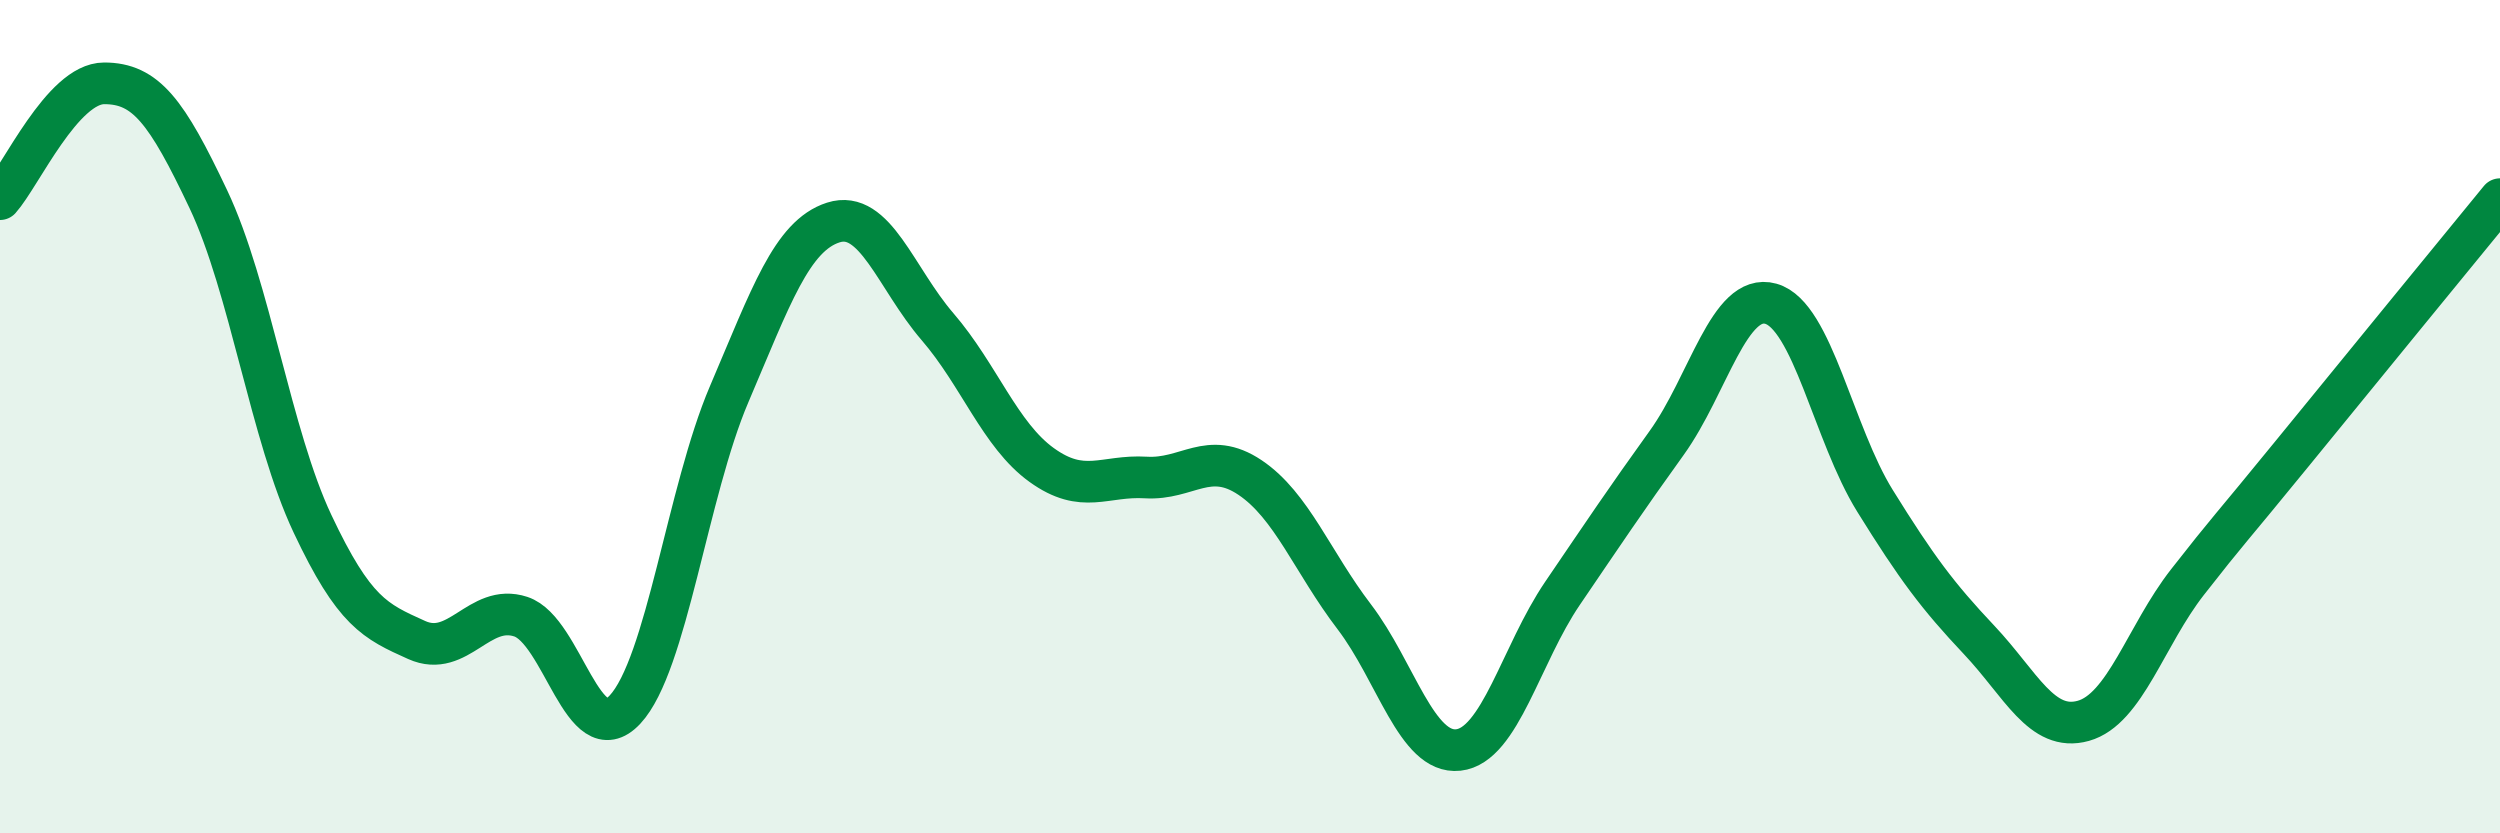
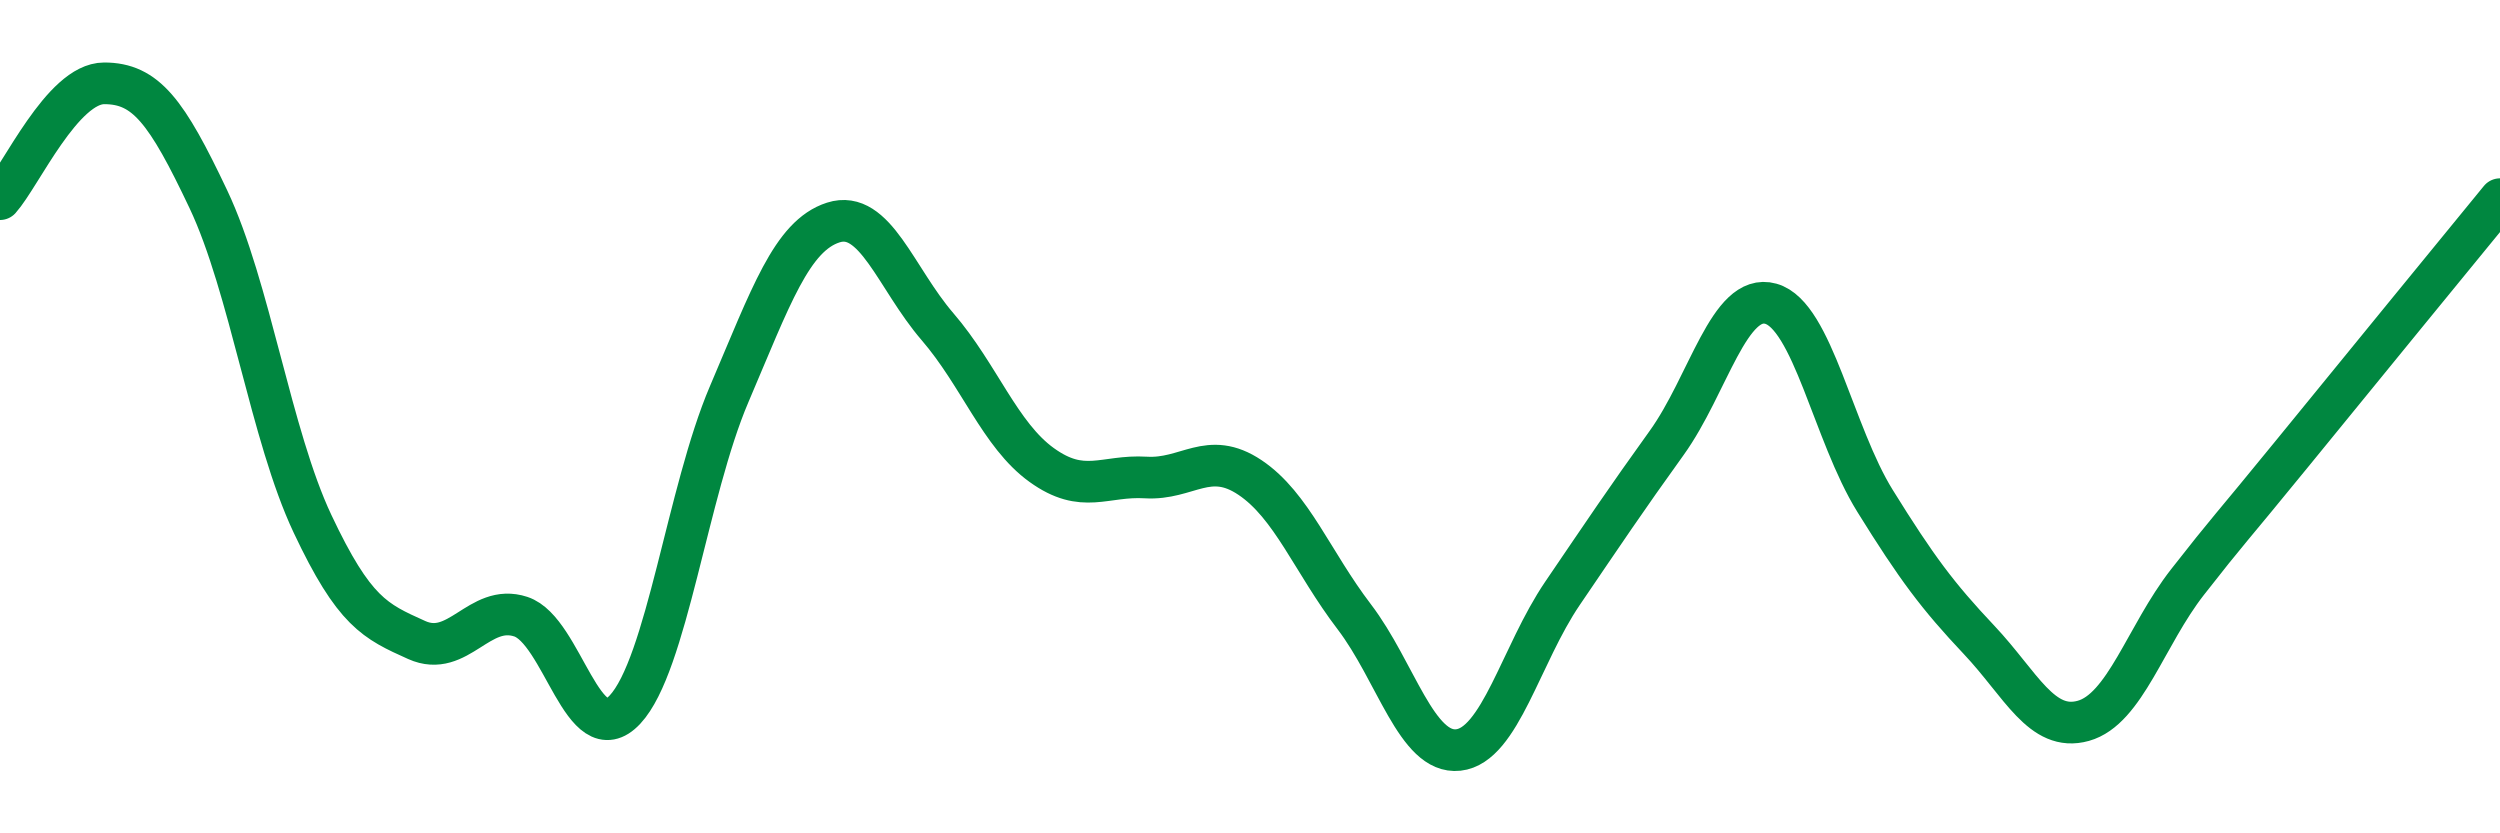
<svg xmlns="http://www.w3.org/2000/svg" width="60" height="20" viewBox="0 0 60 20">
-   <path d="M 0,4.78 C 0.5,4.22 1.5,2 2.5,2 C 3.5,2 4,2.67 5,4.78 C 6,6.89 6.5,10.45 7.5,12.57 C 8.5,14.69 9,14.91 10,15.36 C 11,15.81 11.5,14.47 12.5,14.8 C 13.5,15.13 14,18.1 15,17.03 C 16,15.96 16.5,11.8 17.5,9.46 C 18.5,7.12 19,5.66 20,5.34 C 21,5.02 21.5,6.68 22.5,7.84 C 23.5,9 24,10.44 25,11.16 C 26,11.88 26.5,11.4 27.5,11.46 C 28.5,11.52 29,10.79 30,11.46 C 31,12.13 31.5,13.49 32.5,14.8 C 33.5,16.11 34,18.11 35,18 C 36,17.89 36.5,15.71 37.5,14.24 C 38.5,12.77 39,12.02 40,10.63 C 41,9.24 41.5,7.01 42.5,7.29 C 43.5,7.57 44,10.41 45,12.02 C 46,13.63 46.5,14.3 47.5,15.36 C 48.5,16.42 49,17.58 50,17.3 C 51,17.02 51.5,15.25 52.5,13.97 C 53.5,12.69 53.5,12.74 55,10.9 C 56.5,9.06 59,6 60,4.78L60 20L0 20Z" fill="#008740" opacity="0.1" stroke-linecap="round" stroke-linejoin="round" />
  <path d="M 0,4.78 C 0.5,4.22 1.5,2 2.5,2 C 3.5,2 4,2.67 5,4.78 C 6,6.89 6.5,10.45 7.5,12.57 C 8.5,14.69 9,14.91 10,15.36 C 11,15.81 11.5,14.47 12.5,14.8 C 13.5,15.13 14,18.1 15,17.03 C 16,15.96 16.5,11.8 17.5,9.46 C 18.5,7.12 19,5.66 20,5.34 C 21,5.02 21.5,6.68 22.5,7.84 C 23.5,9 24,10.44 25,11.16 C 26,11.88 26.5,11.4 27.5,11.46 C 28.5,11.52 29,10.79 30,11.46 C 31,12.13 31.5,13.49 32.5,14.8 C 33.5,16.11 34,18.11 35,18 C 36,17.89 36.5,15.71 37.5,14.24 C 38.5,12.77 39,12.02 40,10.63 C 41,9.24 41.5,7.01 42.5,7.29 C 43.5,7.57 44,10.41 45,12.02 C 46,13.63 46.5,14.3 47.5,15.36 C 48.5,16.42 49,17.58 50,17.3 C 51,17.02 51.5,15.25 52.5,13.97 C 53.5,12.69 53.5,12.74 55,10.9 C 56.5,9.06 59,6 60,4.78" stroke="#008740" stroke-width="1" fill="none" stroke-linecap="round" stroke-linejoin="round" />
</svg>